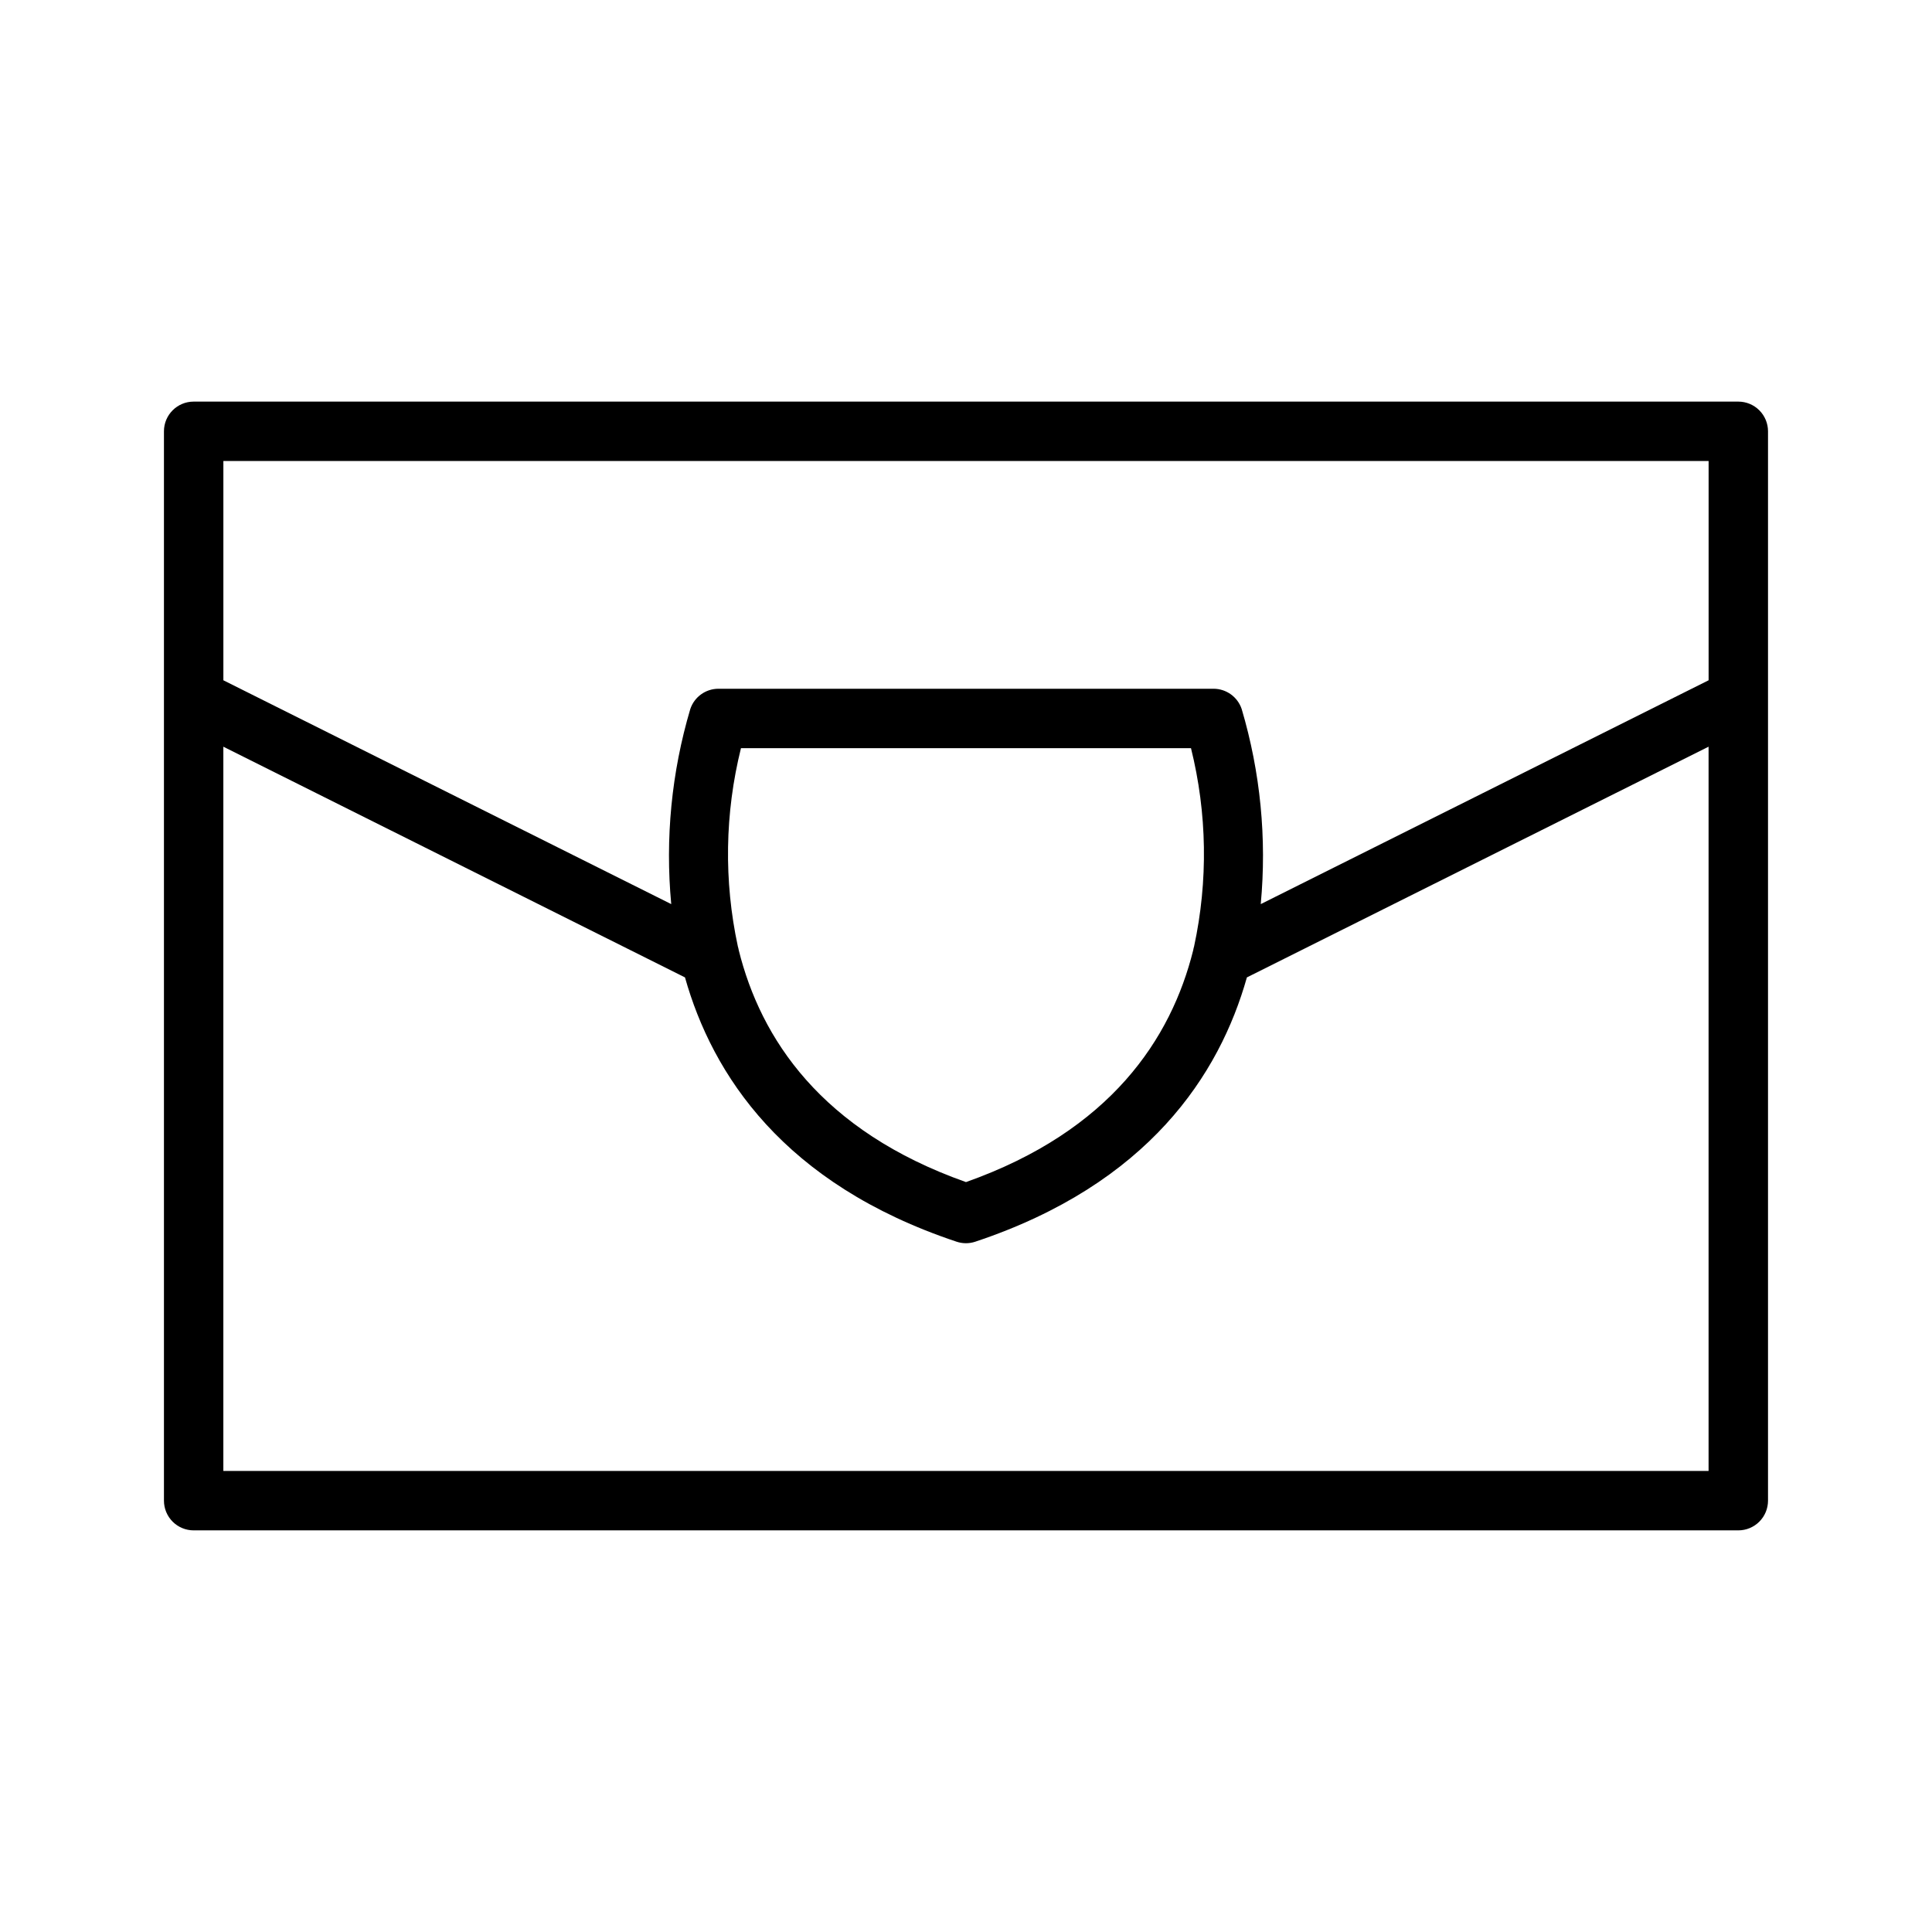
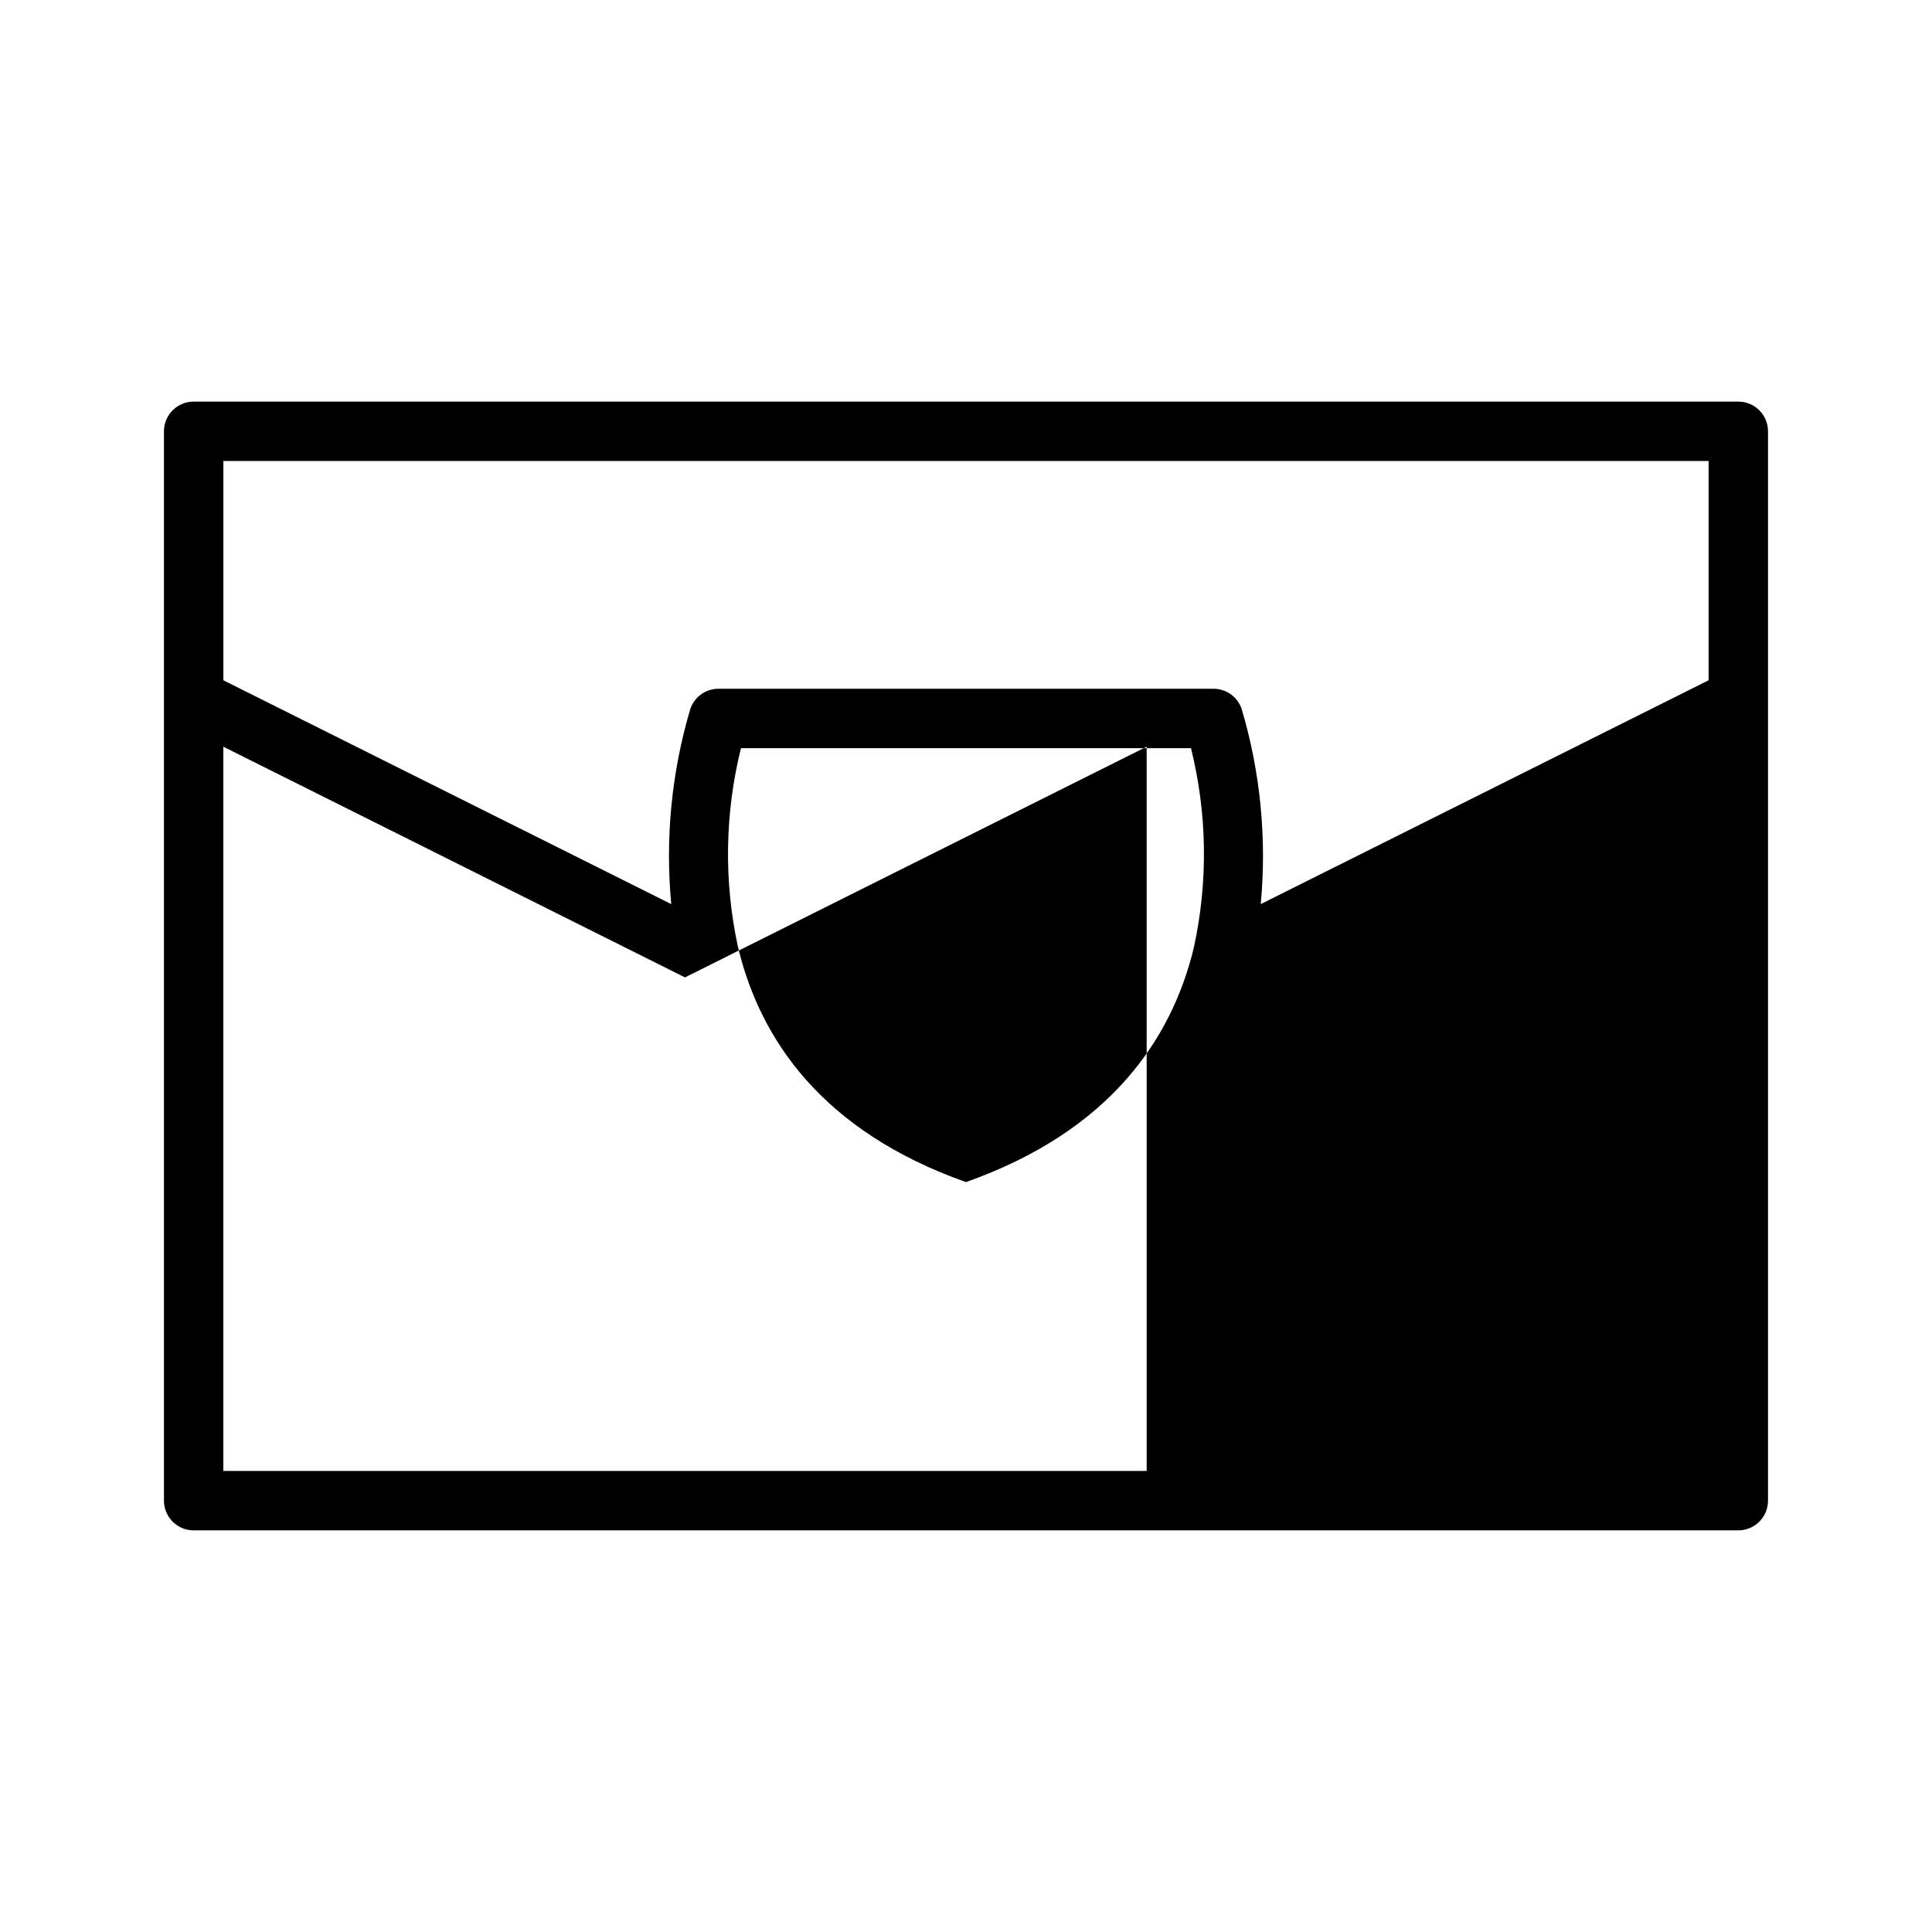
<svg xmlns="http://www.w3.org/2000/svg" fill="#000000" width="800px" height="800px" version="1.1" viewBox="144 144 512 512">
-   <path d="m604.67 250.43h-409.35c-4.348 0-7.871 3.523-7.871 7.871v283.39c0 2.086 0.832 4.09 2.305 5.566 1.477 1.477 3.481 2.305 5.566 2.305h409.35c2.086 0 4.09-0.828 5.566-2.305 1.477-1.477 2.305-3.481 2.305-5.566v-283.39c0-2.086-0.828-4.09-2.305-5.566-1.477-1.477-3.481-2.305-5.566-2.305zm-7.871 15.742v58.109l-118.69 59.316c1.633-17.395-0.082-34.938-5.047-51.688-1.07-3.215-4.078-5.383-7.465-5.383h-131.2c-3.391 0-6.398 2.168-7.465 5.383-4.969 16.75-6.68 34.293-5.047 51.688l-118.69-59.316v-58.105zm-257.02 129.64c-0.059-0.34-0.137-0.672-0.238-1-3.742-17.348-3.461-35.32 0.824-52.543h119.26c4.281 17.223 4.566 35.195 0.82 52.543-0.102 0.328-0.18 0.66-0.234 1-5.82 23.371-21.805 47.863-60.215 61.453-38.414-13.59-54.402-38.082-60.219-61.453zm-136.59 138.01v-191.94l122.34 61.141c7.254 25.719 26.055 54.73 71.965 70.035 1.617 0.543 3.367 0.543 4.981 0 45.91-15.301 64.707-44.312 71.965-70.035l122.35-61.141v191.94z" />
+   <path d="m604.67 250.43h-409.35c-4.348 0-7.871 3.523-7.871 7.871v283.39c0 2.086 0.832 4.09 2.305 5.566 1.477 1.477 3.481 2.305 5.566 2.305h409.35c2.086 0 4.09-0.828 5.566-2.305 1.477-1.477 2.305-3.481 2.305-5.566v-283.39c0-2.086-0.828-4.09-2.305-5.566-1.477-1.477-3.481-2.305-5.566-2.305zm-7.871 15.742v58.109l-118.69 59.316c1.633-17.395-0.082-34.938-5.047-51.688-1.07-3.215-4.078-5.383-7.465-5.383h-131.2c-3.391 0-6.398 2.168-7.465 5.383-4.969 16.75-6.68 34.293-5.047 51.688l-118.69-59.316v-58.105zm-257.02 129.64c-0.059-0.34-0.137-0.672-0.238-1-3.742-17.348-3.461-35.32 0.824-52.543h119.26c4.281 17.223 4.566 35.195 0.82 52.543-0.102 0.328-0.18 0.66-0.234 1-5.82 23.371-21.805 47.863-60.215 61.453-38.414-13.59-54.402-38.082-60.219-61.453zm-136.59 138.01v-191.94l122.34 61.141l122.35-61.141v191.94z" />
</svg>